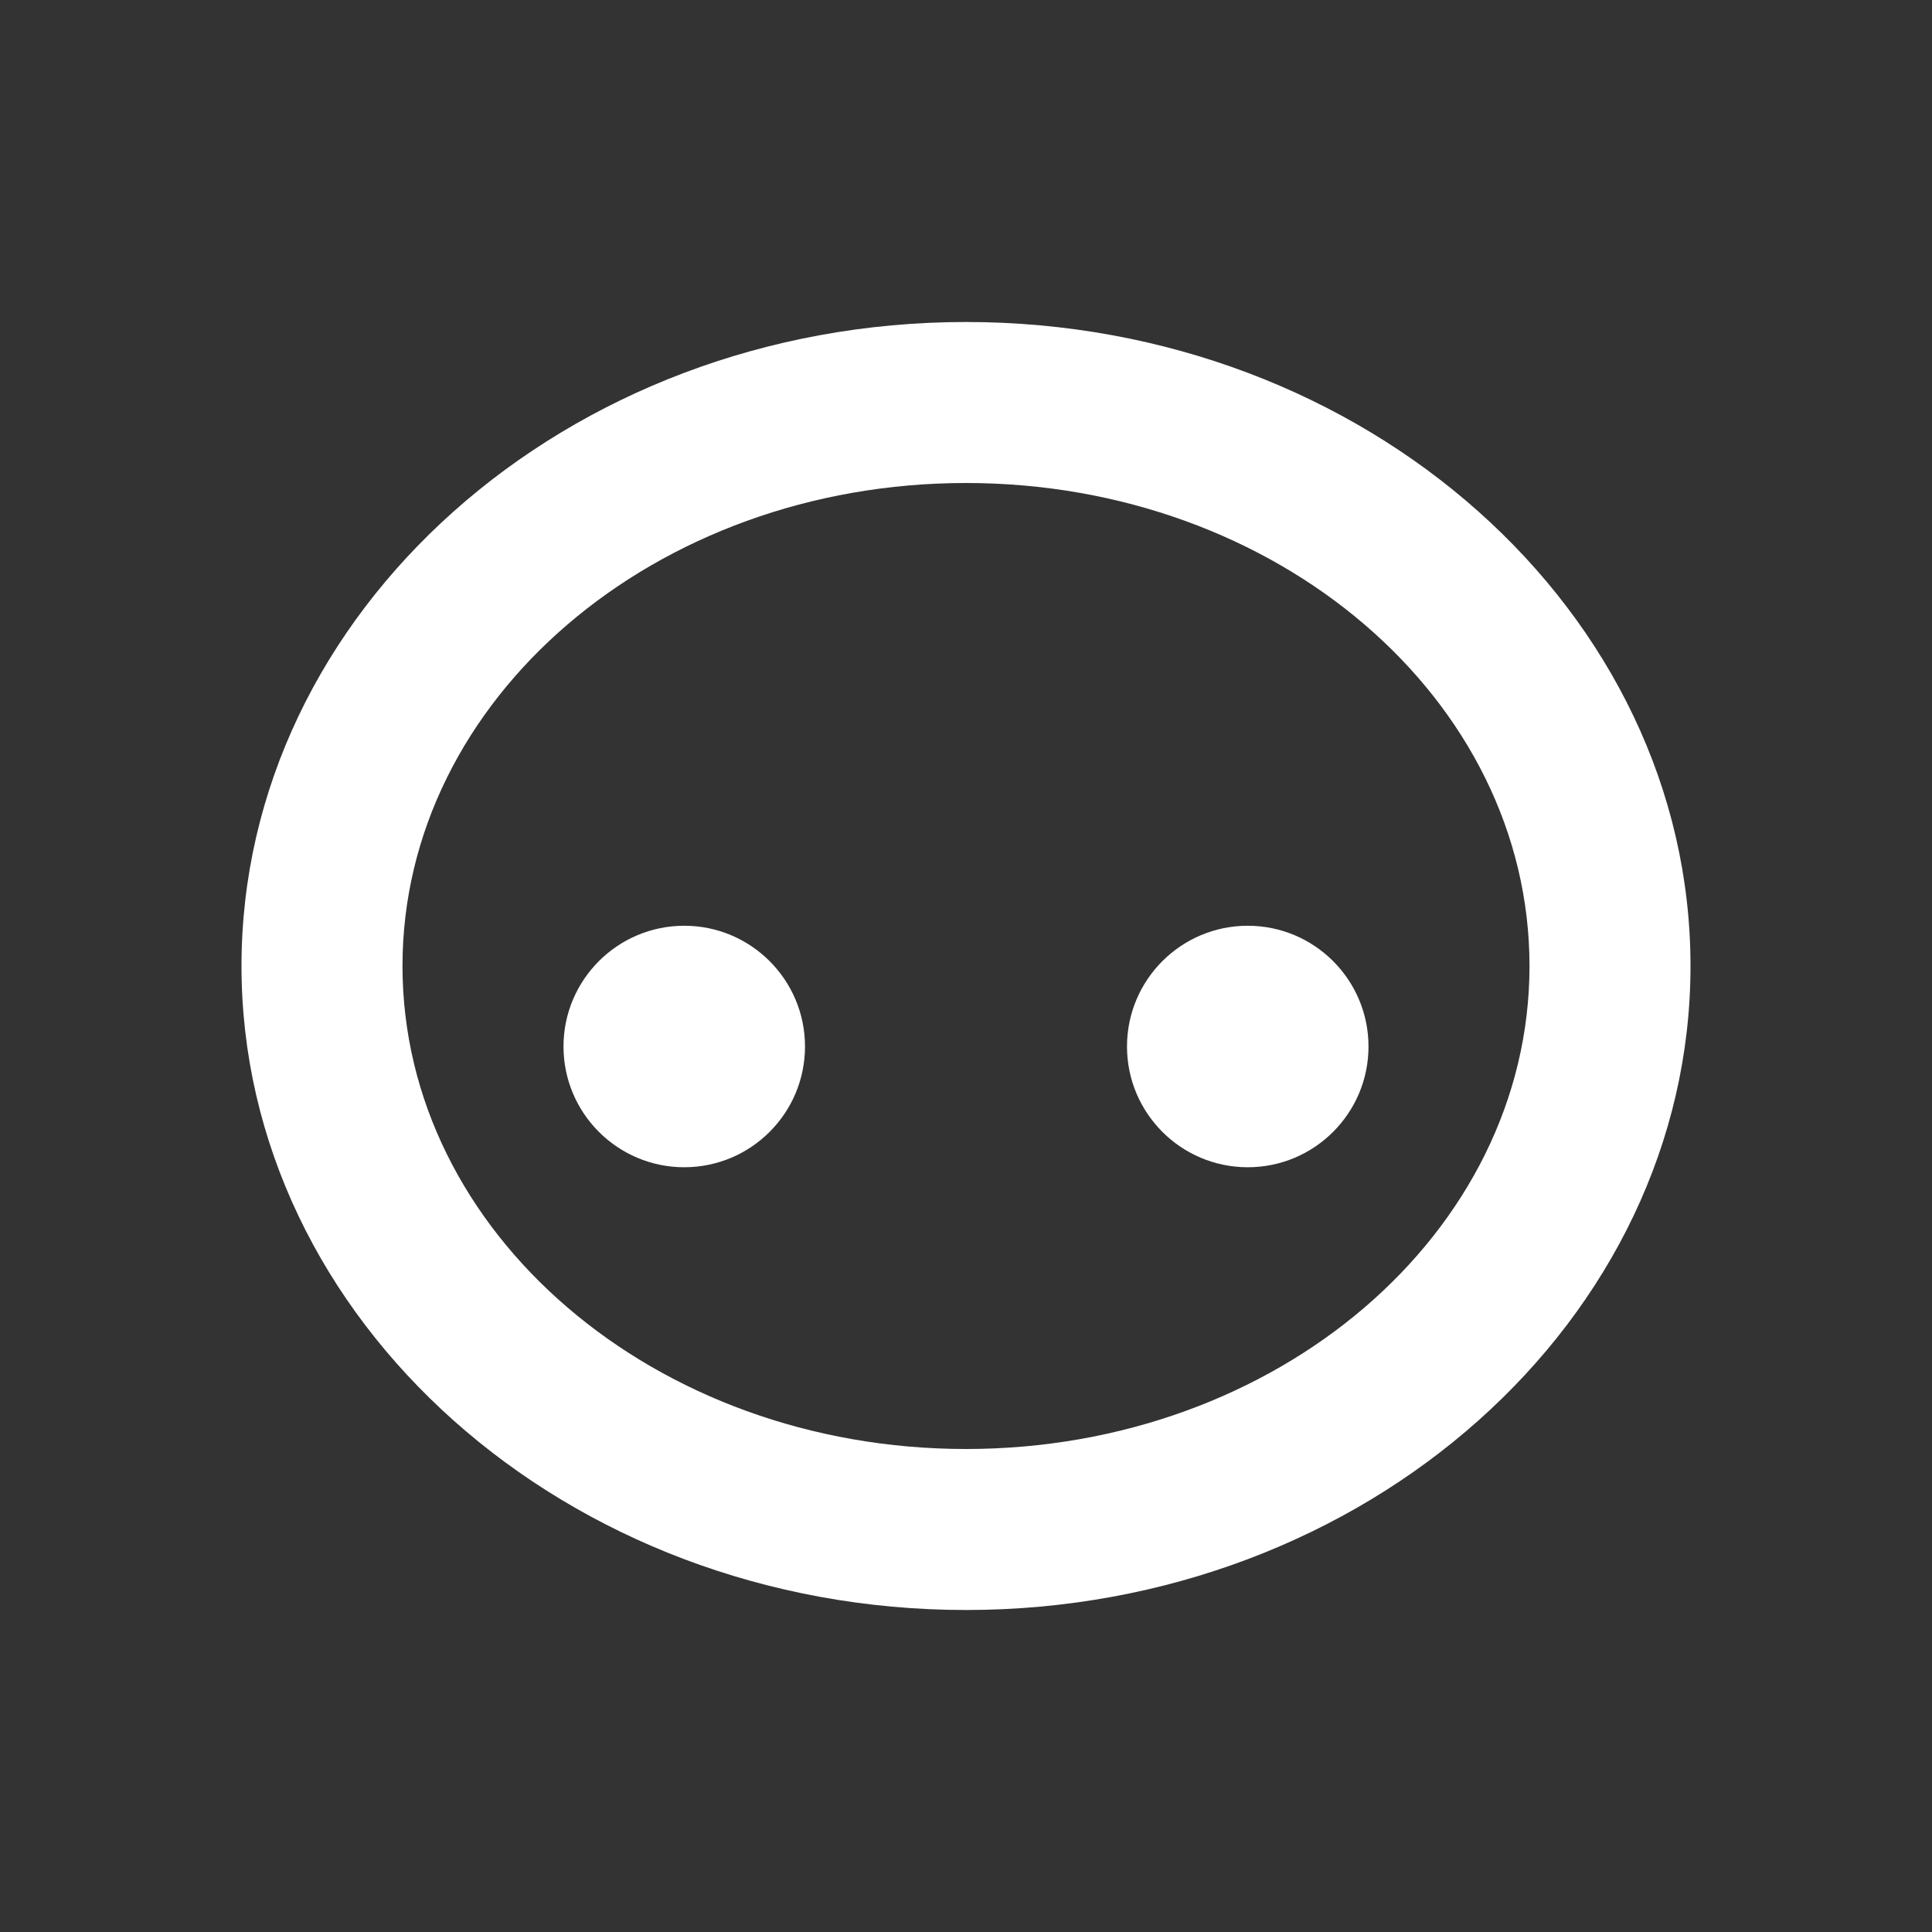
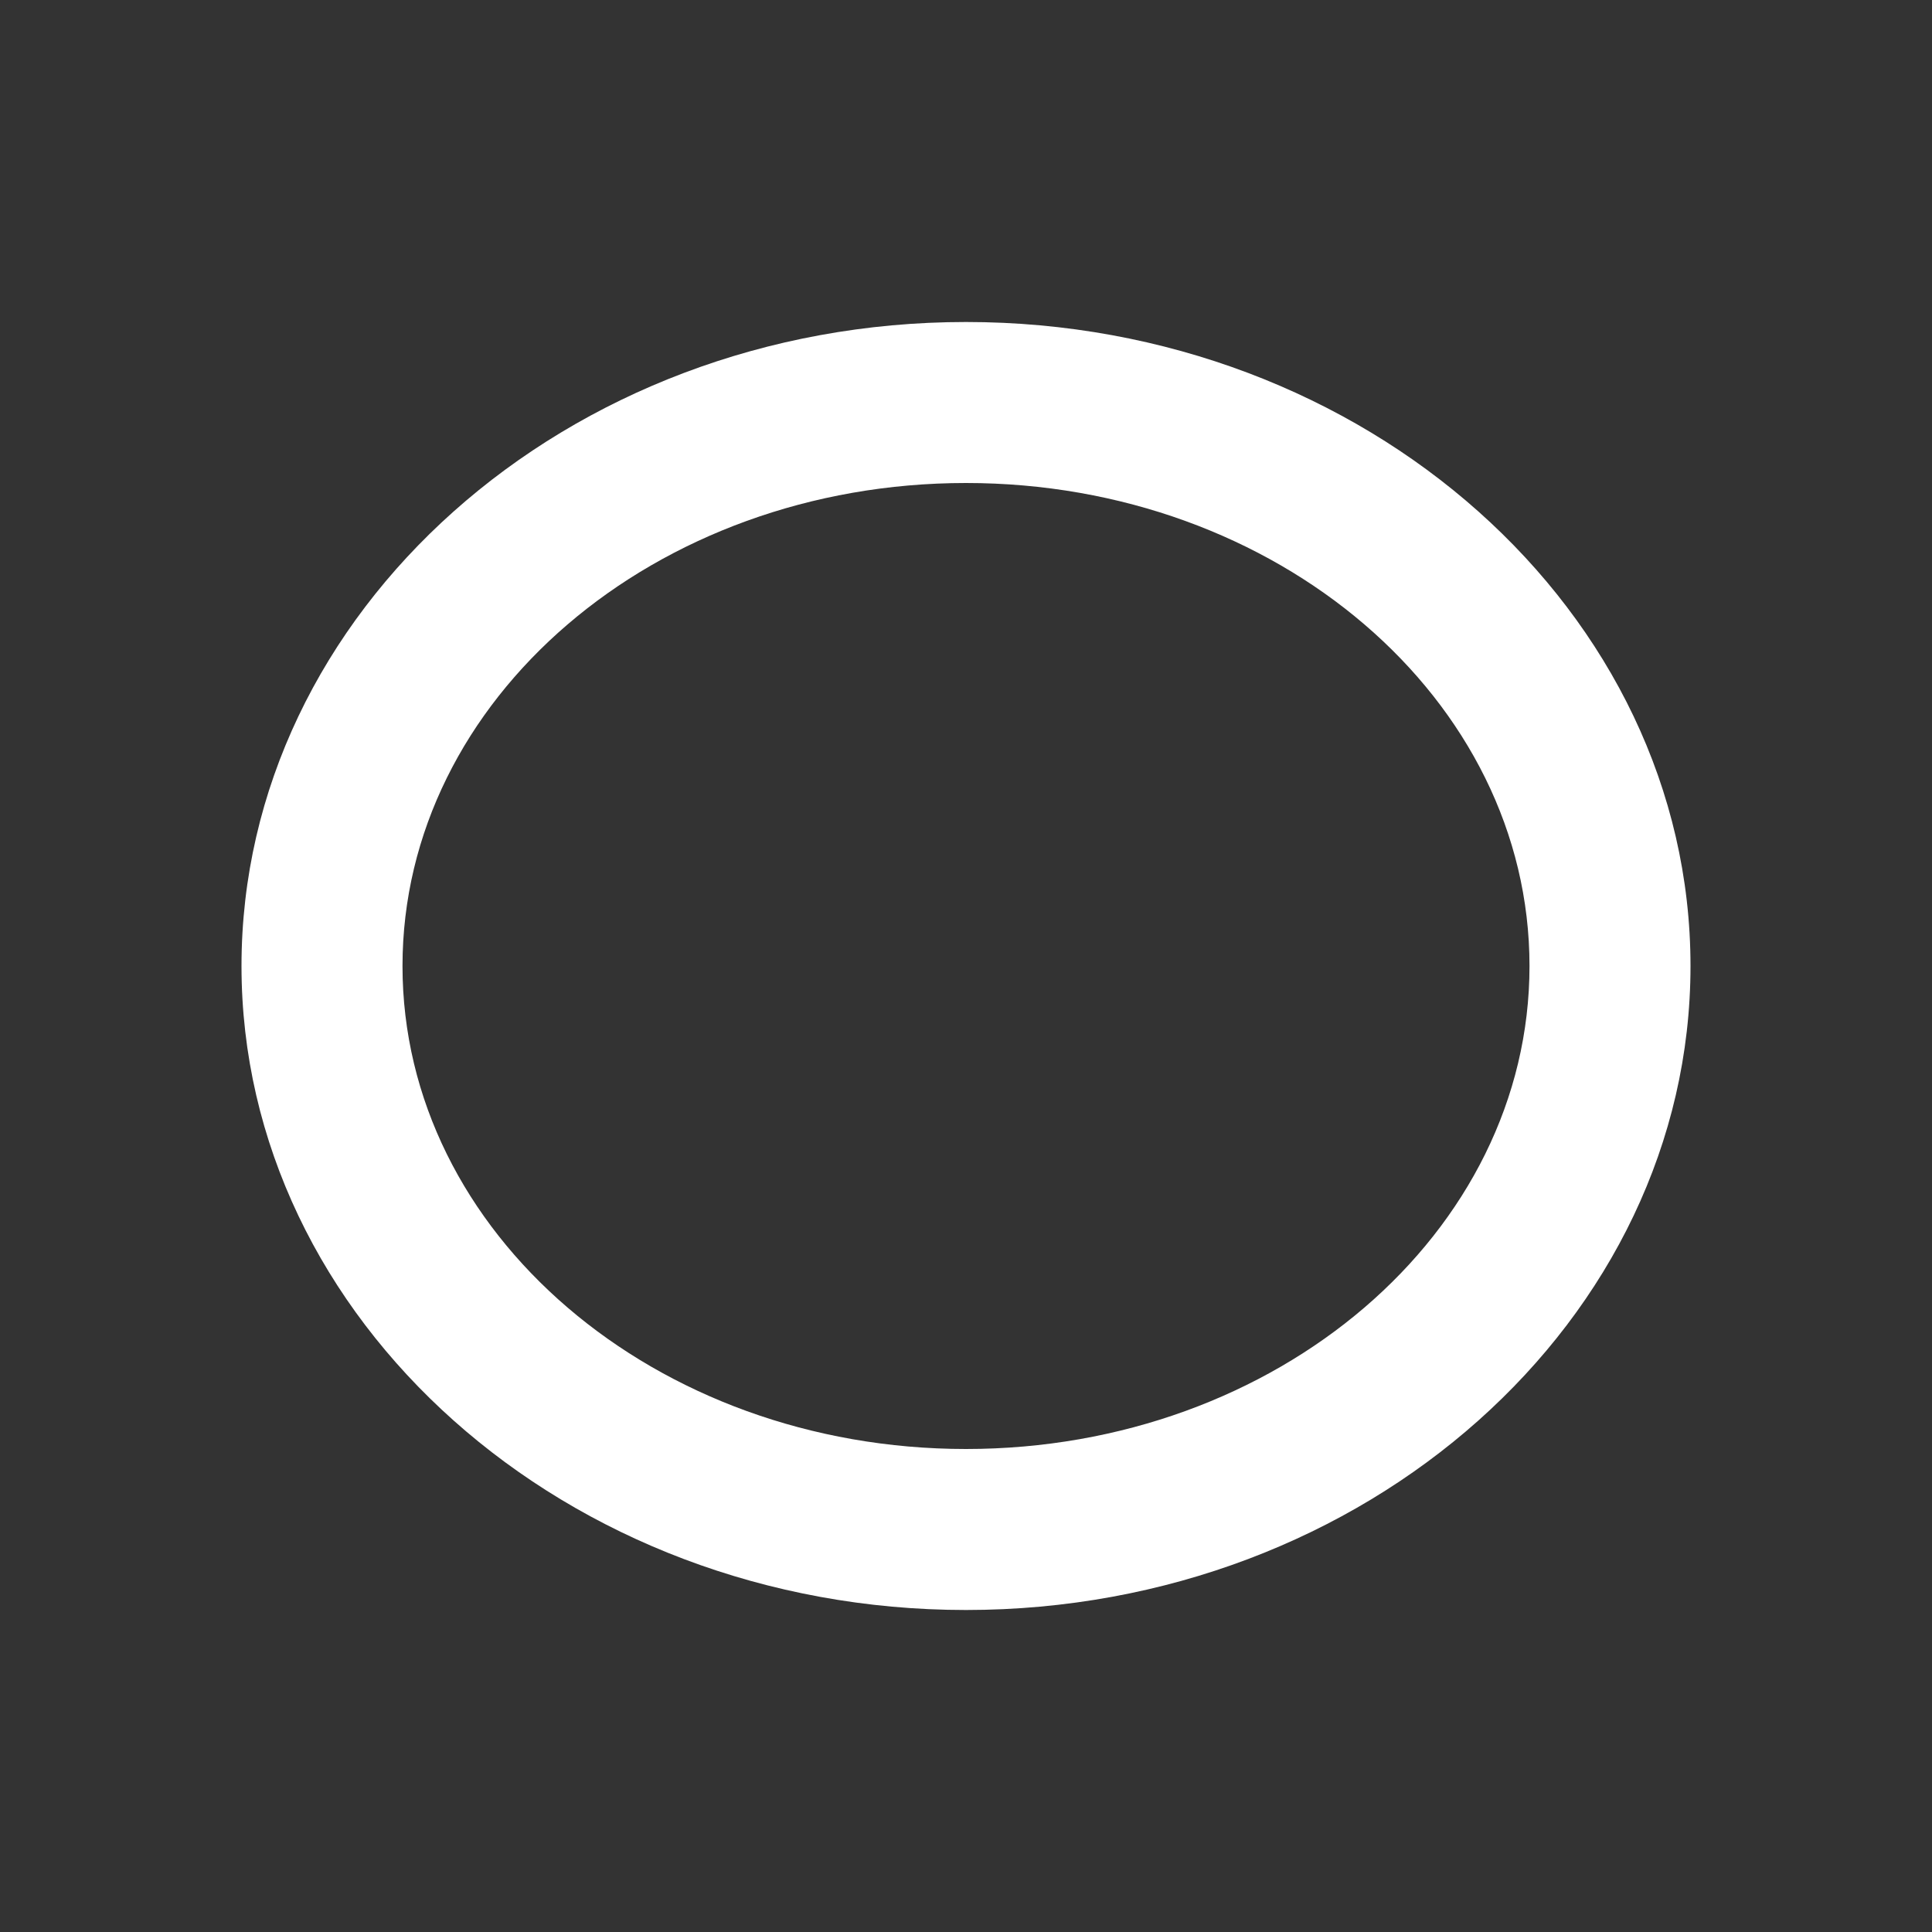
<svg xmlns="http://www.w3.org/2000/svg" width="24" height="24" viewBox="0 0 24 24" fill="none">
  <rect x="0" y="0" width="24" height="24" fill="#333333" stroke="none" />
-   <path d="M8.5 14.5C7.672 14.5 7 13.828 7 13C7 12.172 7.672 11.5 8.5 11.5C9.328 11.5 10 12.172 10 13C10 13.828 9.328 14.5 8.5 14.5Z" fill="white" />
-   <path d="M15.5 14.5C14.672 14.5 14 13.828 14 13C14 12.172 14.672 11.5 15.5 11.5C16.328 11.5 17 12.172 17 13C17 13.828 16.328 14.5 15.5 14.5Z" fill="white" />
  <path fill-rule="evenodd" clip-rule="evenodd" d="M12 4C7.029 4 3 7.608 3 12C3 16.392 7.029 20 12 20C16.971 20 21 16.392 21 12C21 7.608 16.971 4 12 4ZM12 18C8.134 18 5 15.314 5 12C5 8.686 8.134 6 12 6C15.866 6 19 8.686 19 12C19 15.314 15.866 18 12 18Z" fill="white" />
</svg>